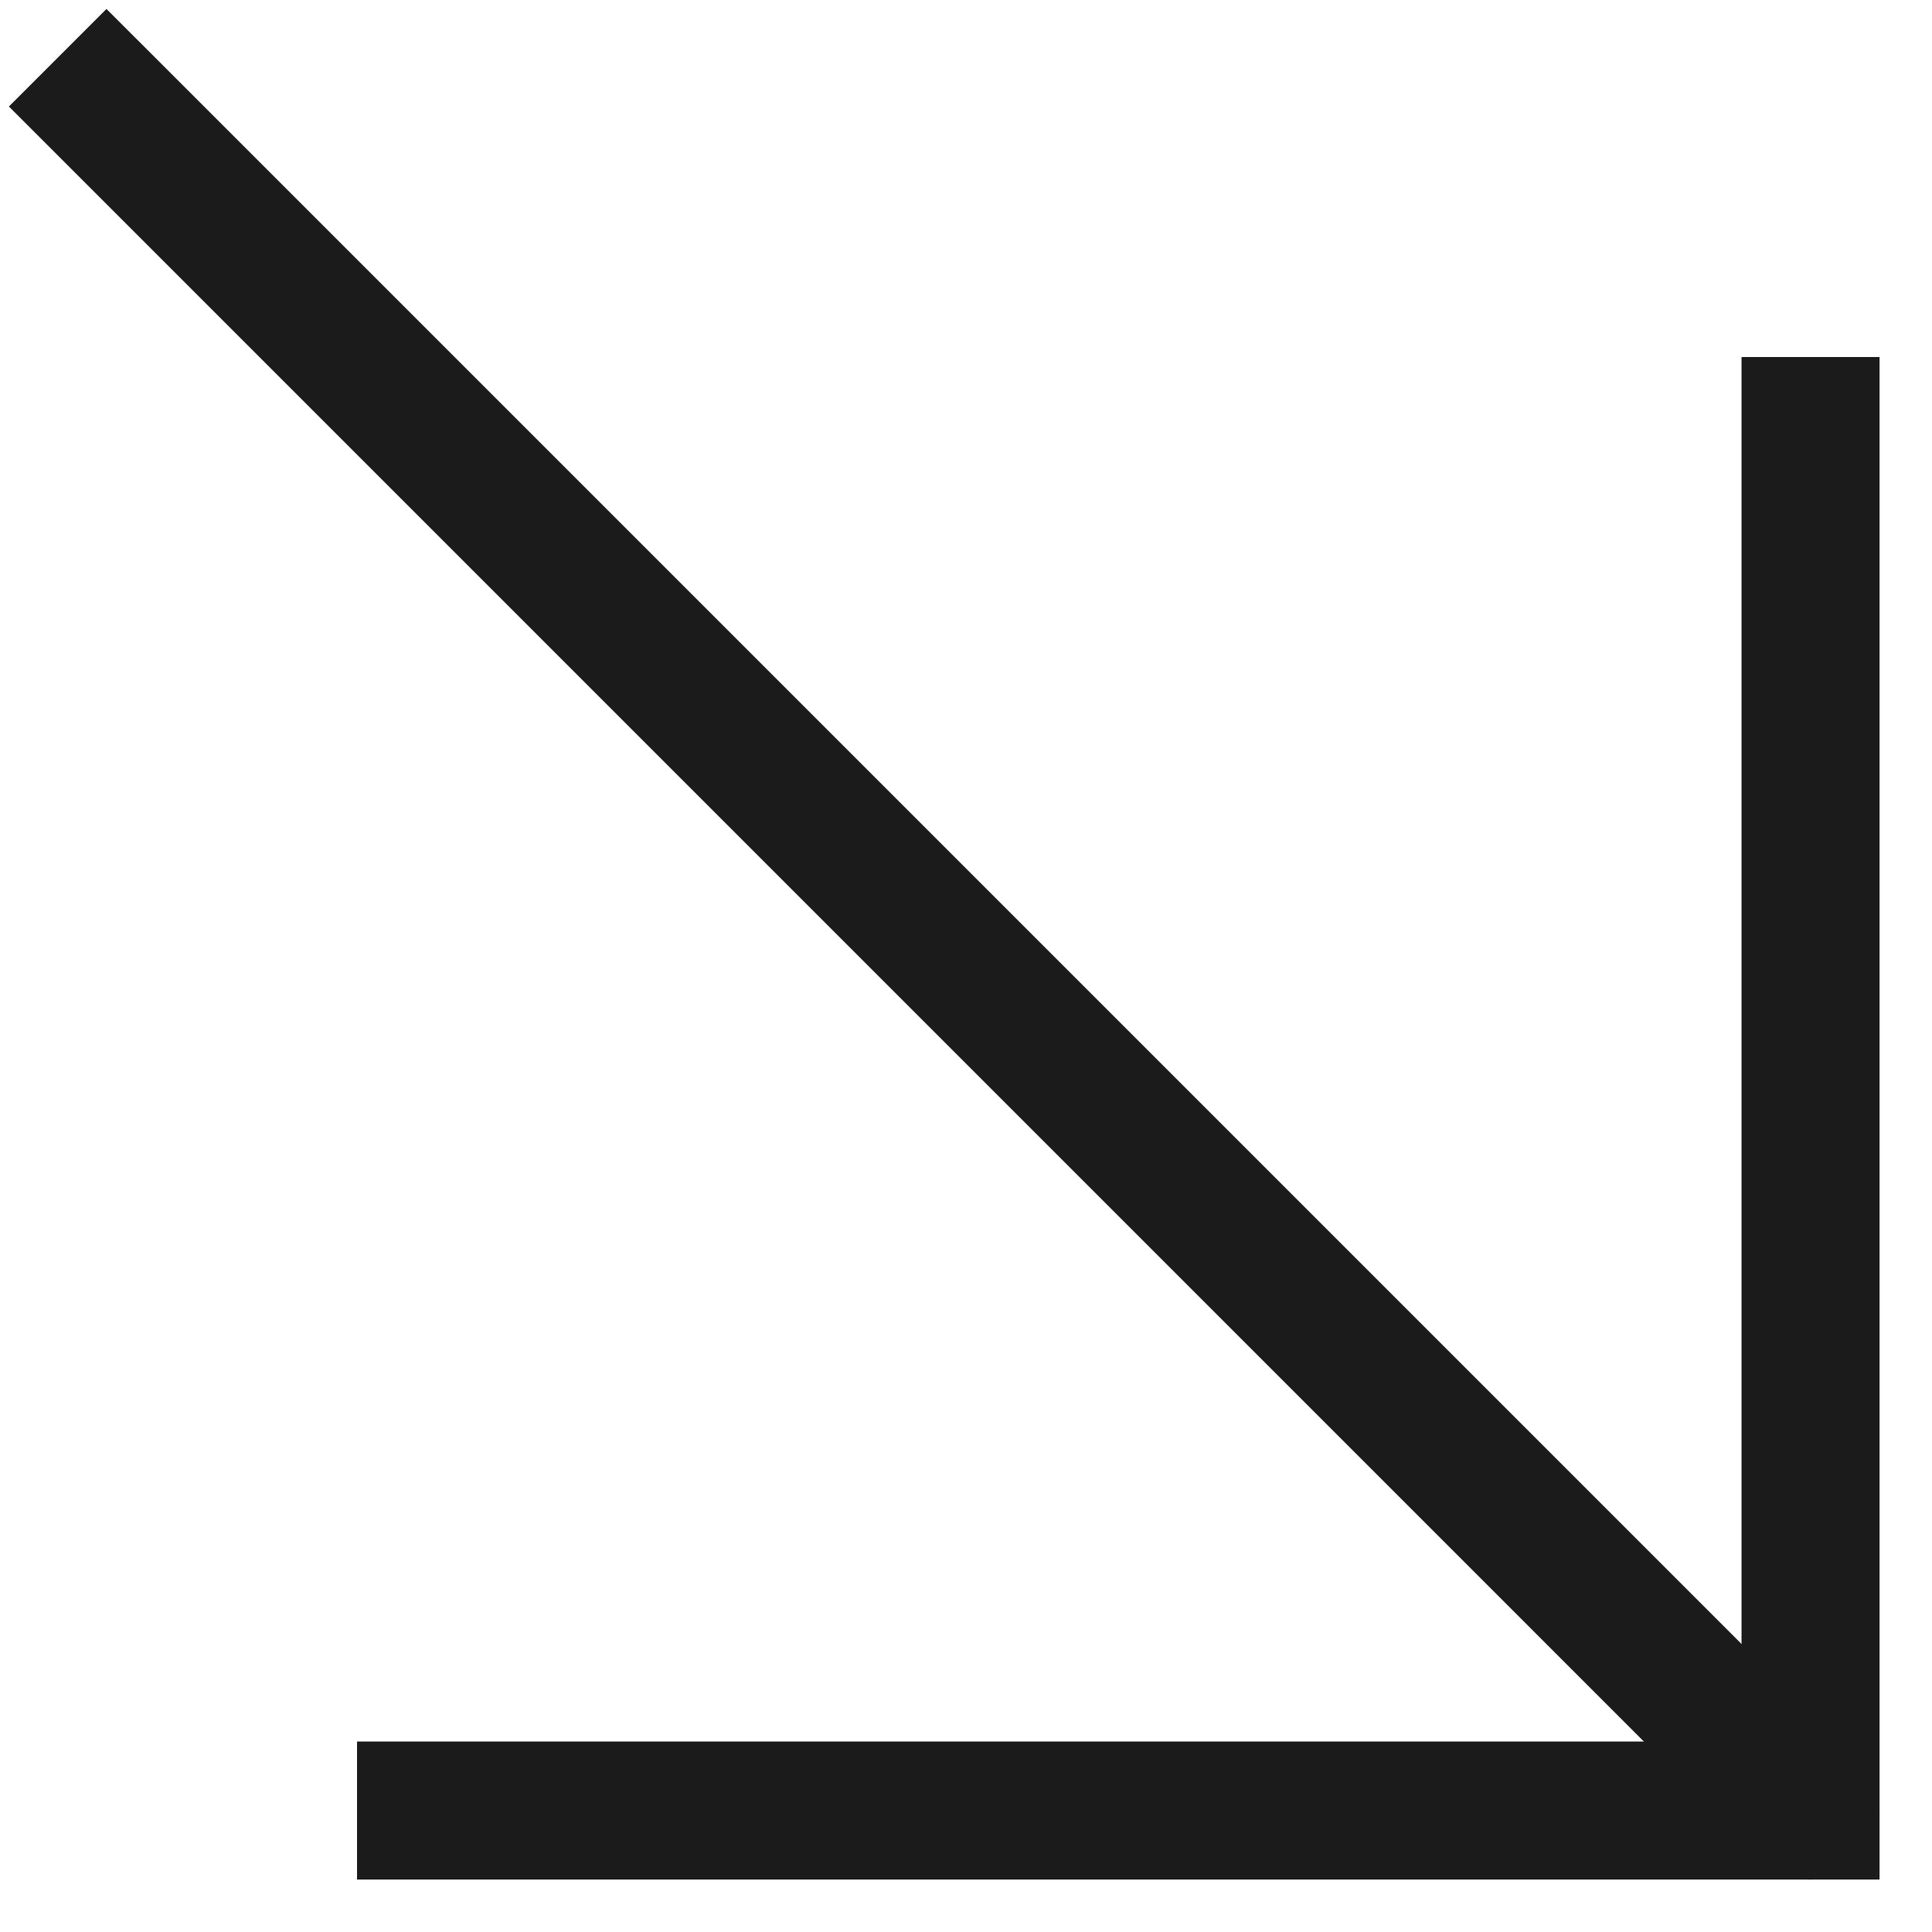
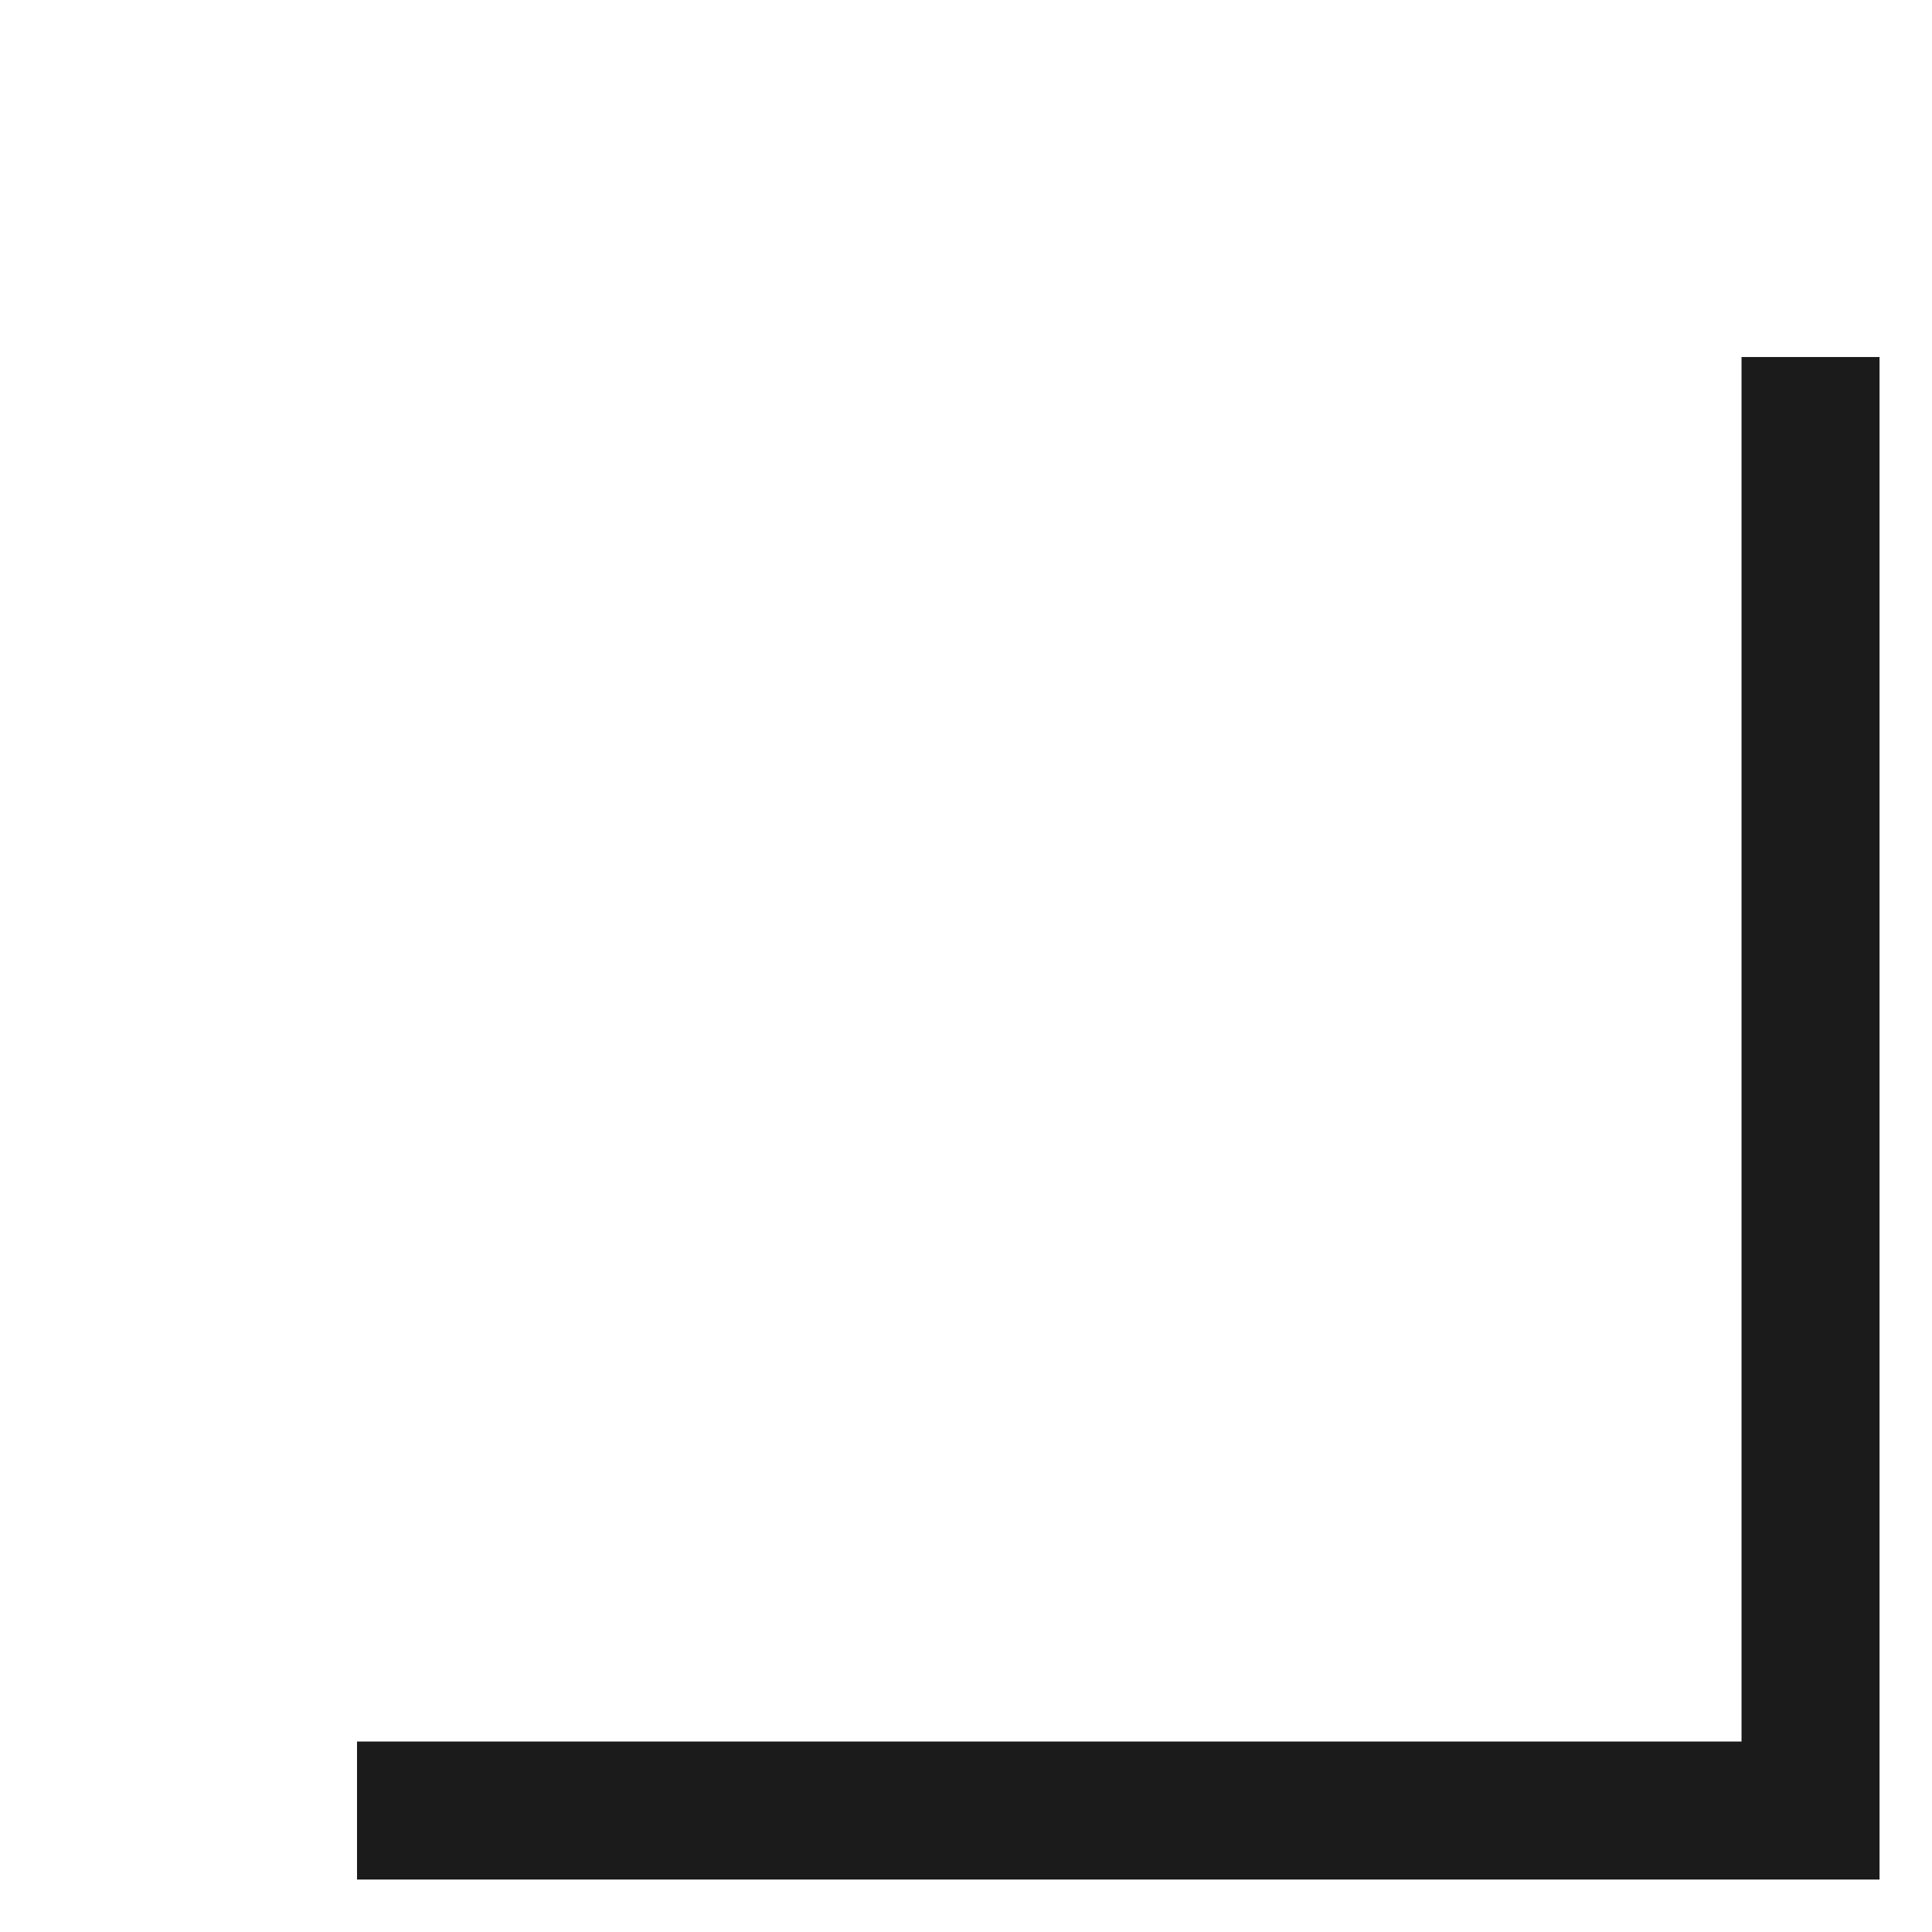
<svg xmlns="http://www.w3.org/2000/svg" width="39" height="39" viewBox="0 0 39 39" fill="none">
-   <path d="M3.134 1.165L2.149 0.181L0.18 2.15L1.165 3.135L3.134 1.165ZM35.562 37.533C36.106 38.077 36.988 38.077 37.532 37.533C38.076 36.989 38.076 36.107 37.532 35.563L35.562 37.533ZM2.149 2.15L1.165 3.135L35.562 37.533L36.547 36.548L37.532 35.563L3.134 1.165L2.149 2.15Z" fill="#1C1B1B" />
  <path d="M8.6 36.548H36.548V8.6" stroke="#1C1B1B" stroke-width="2.786" stroke-linecap="square" />
</svg>